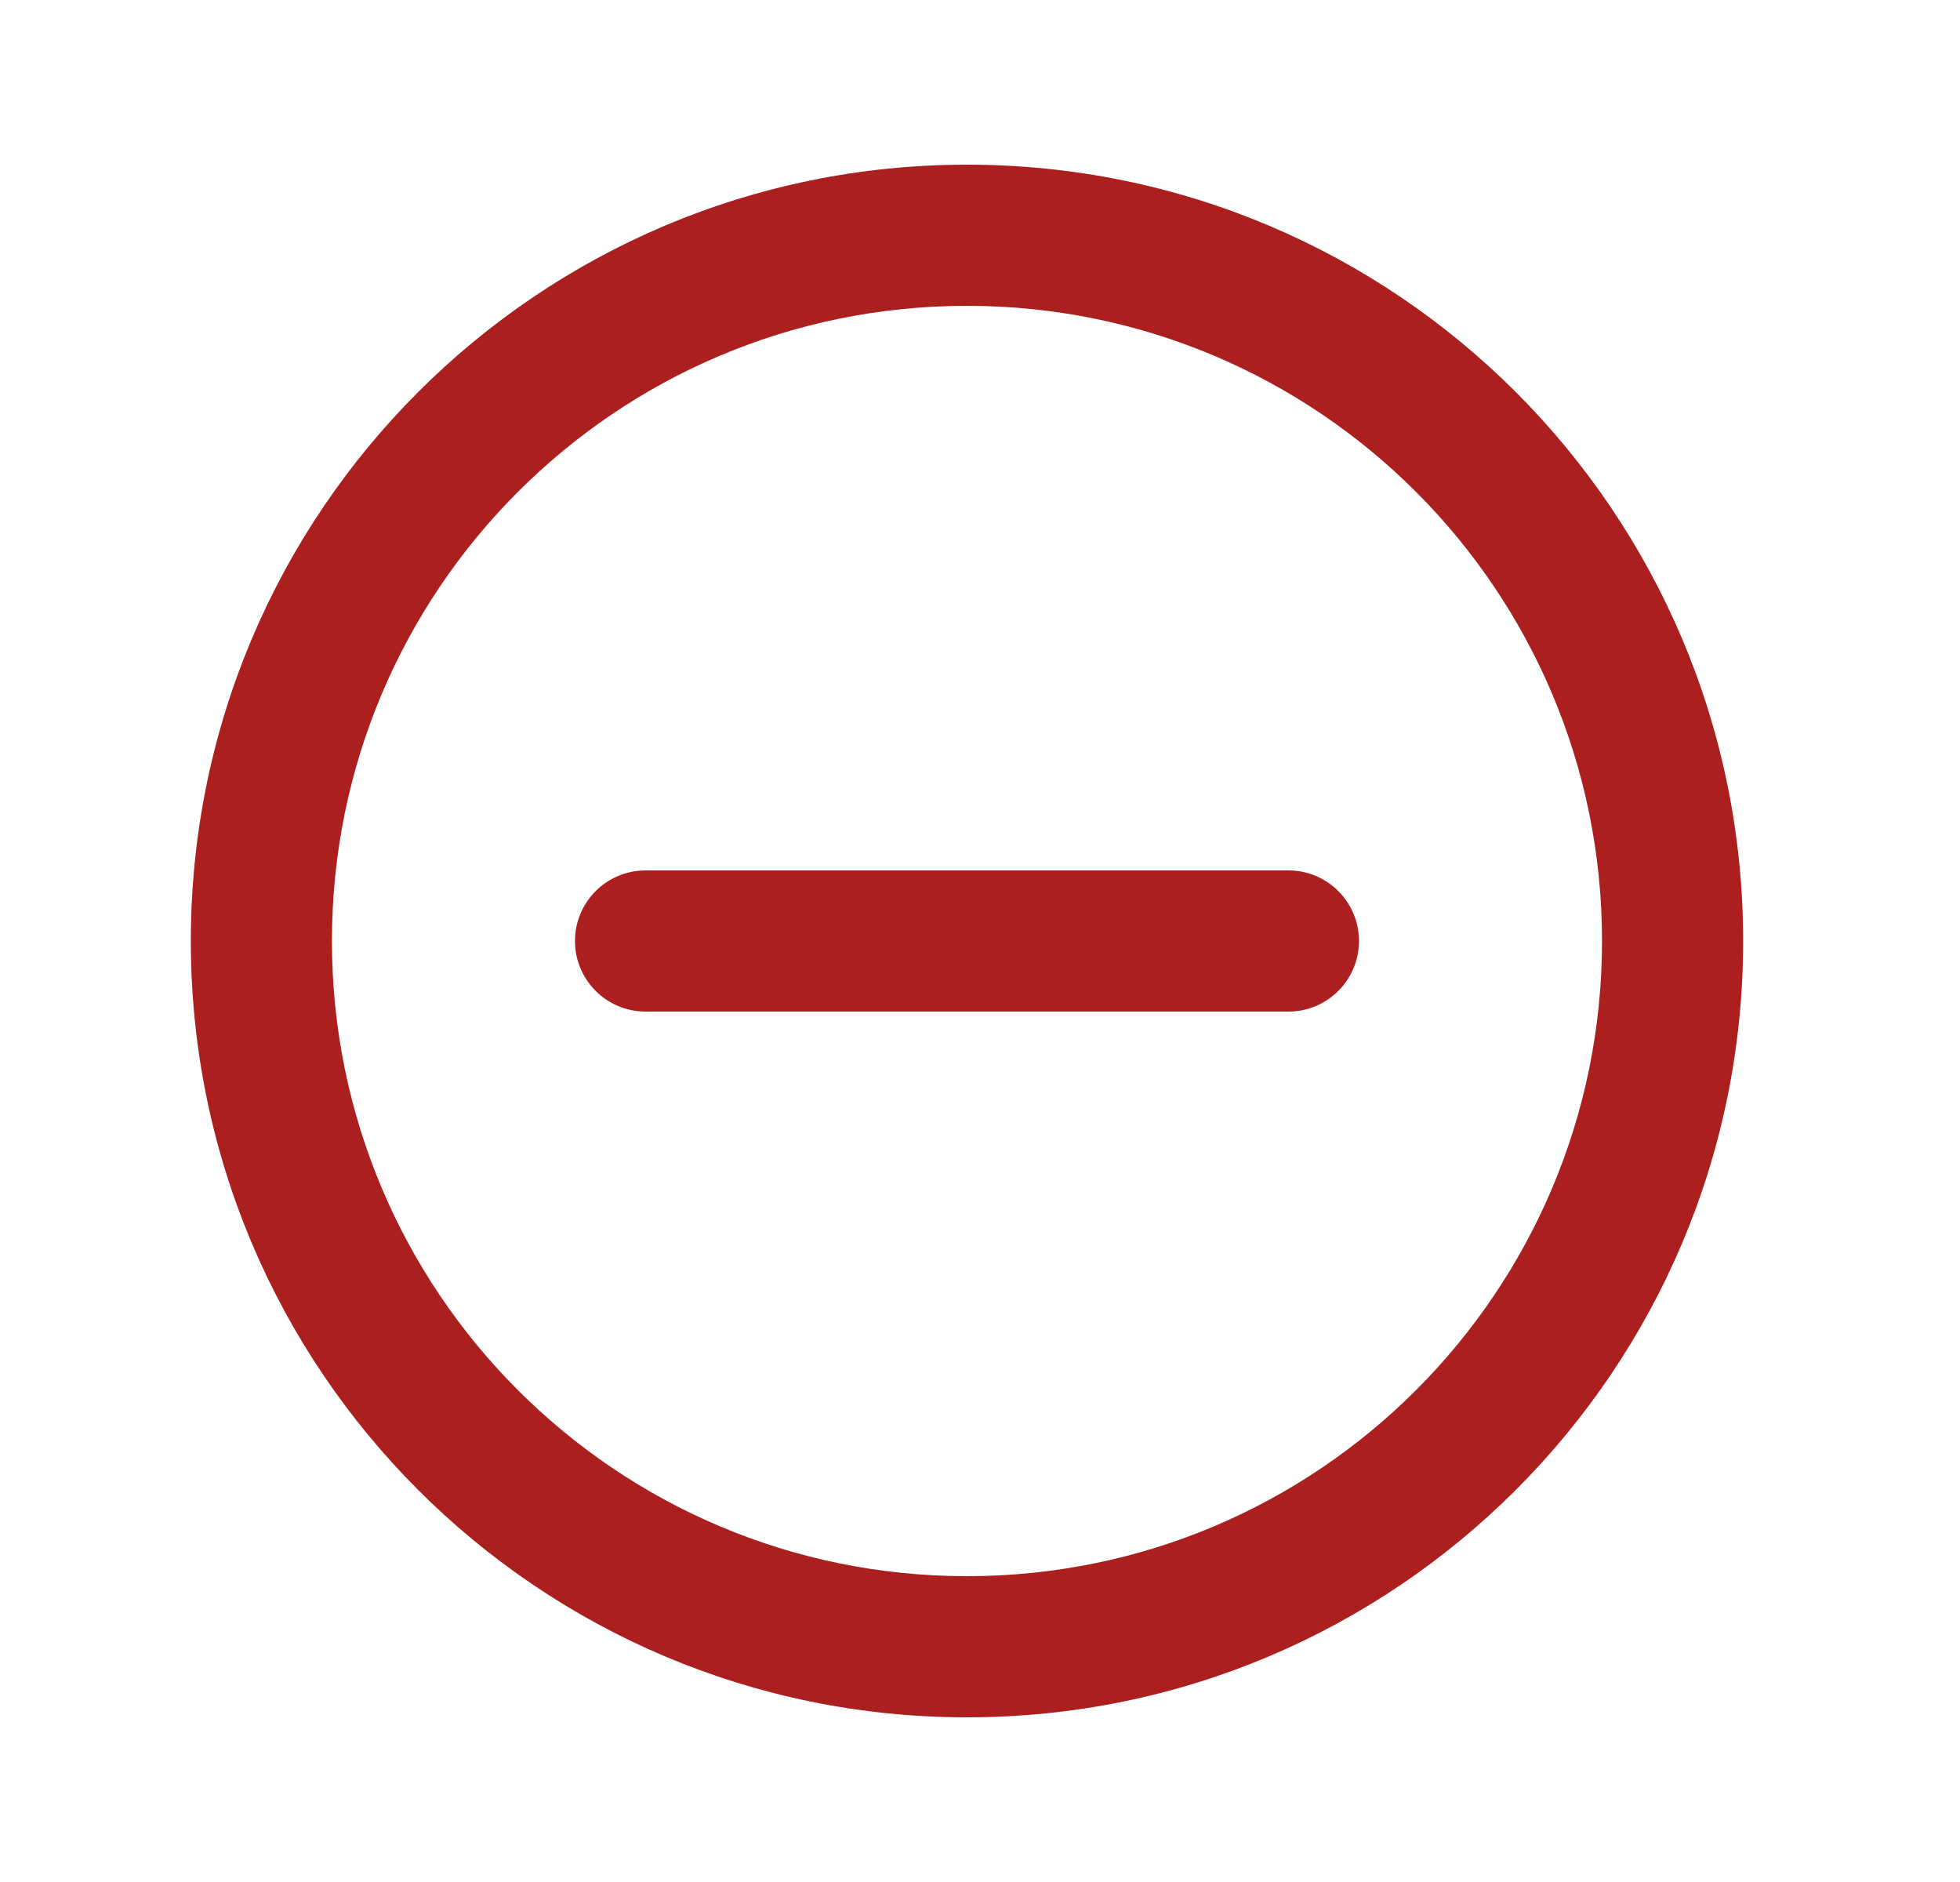
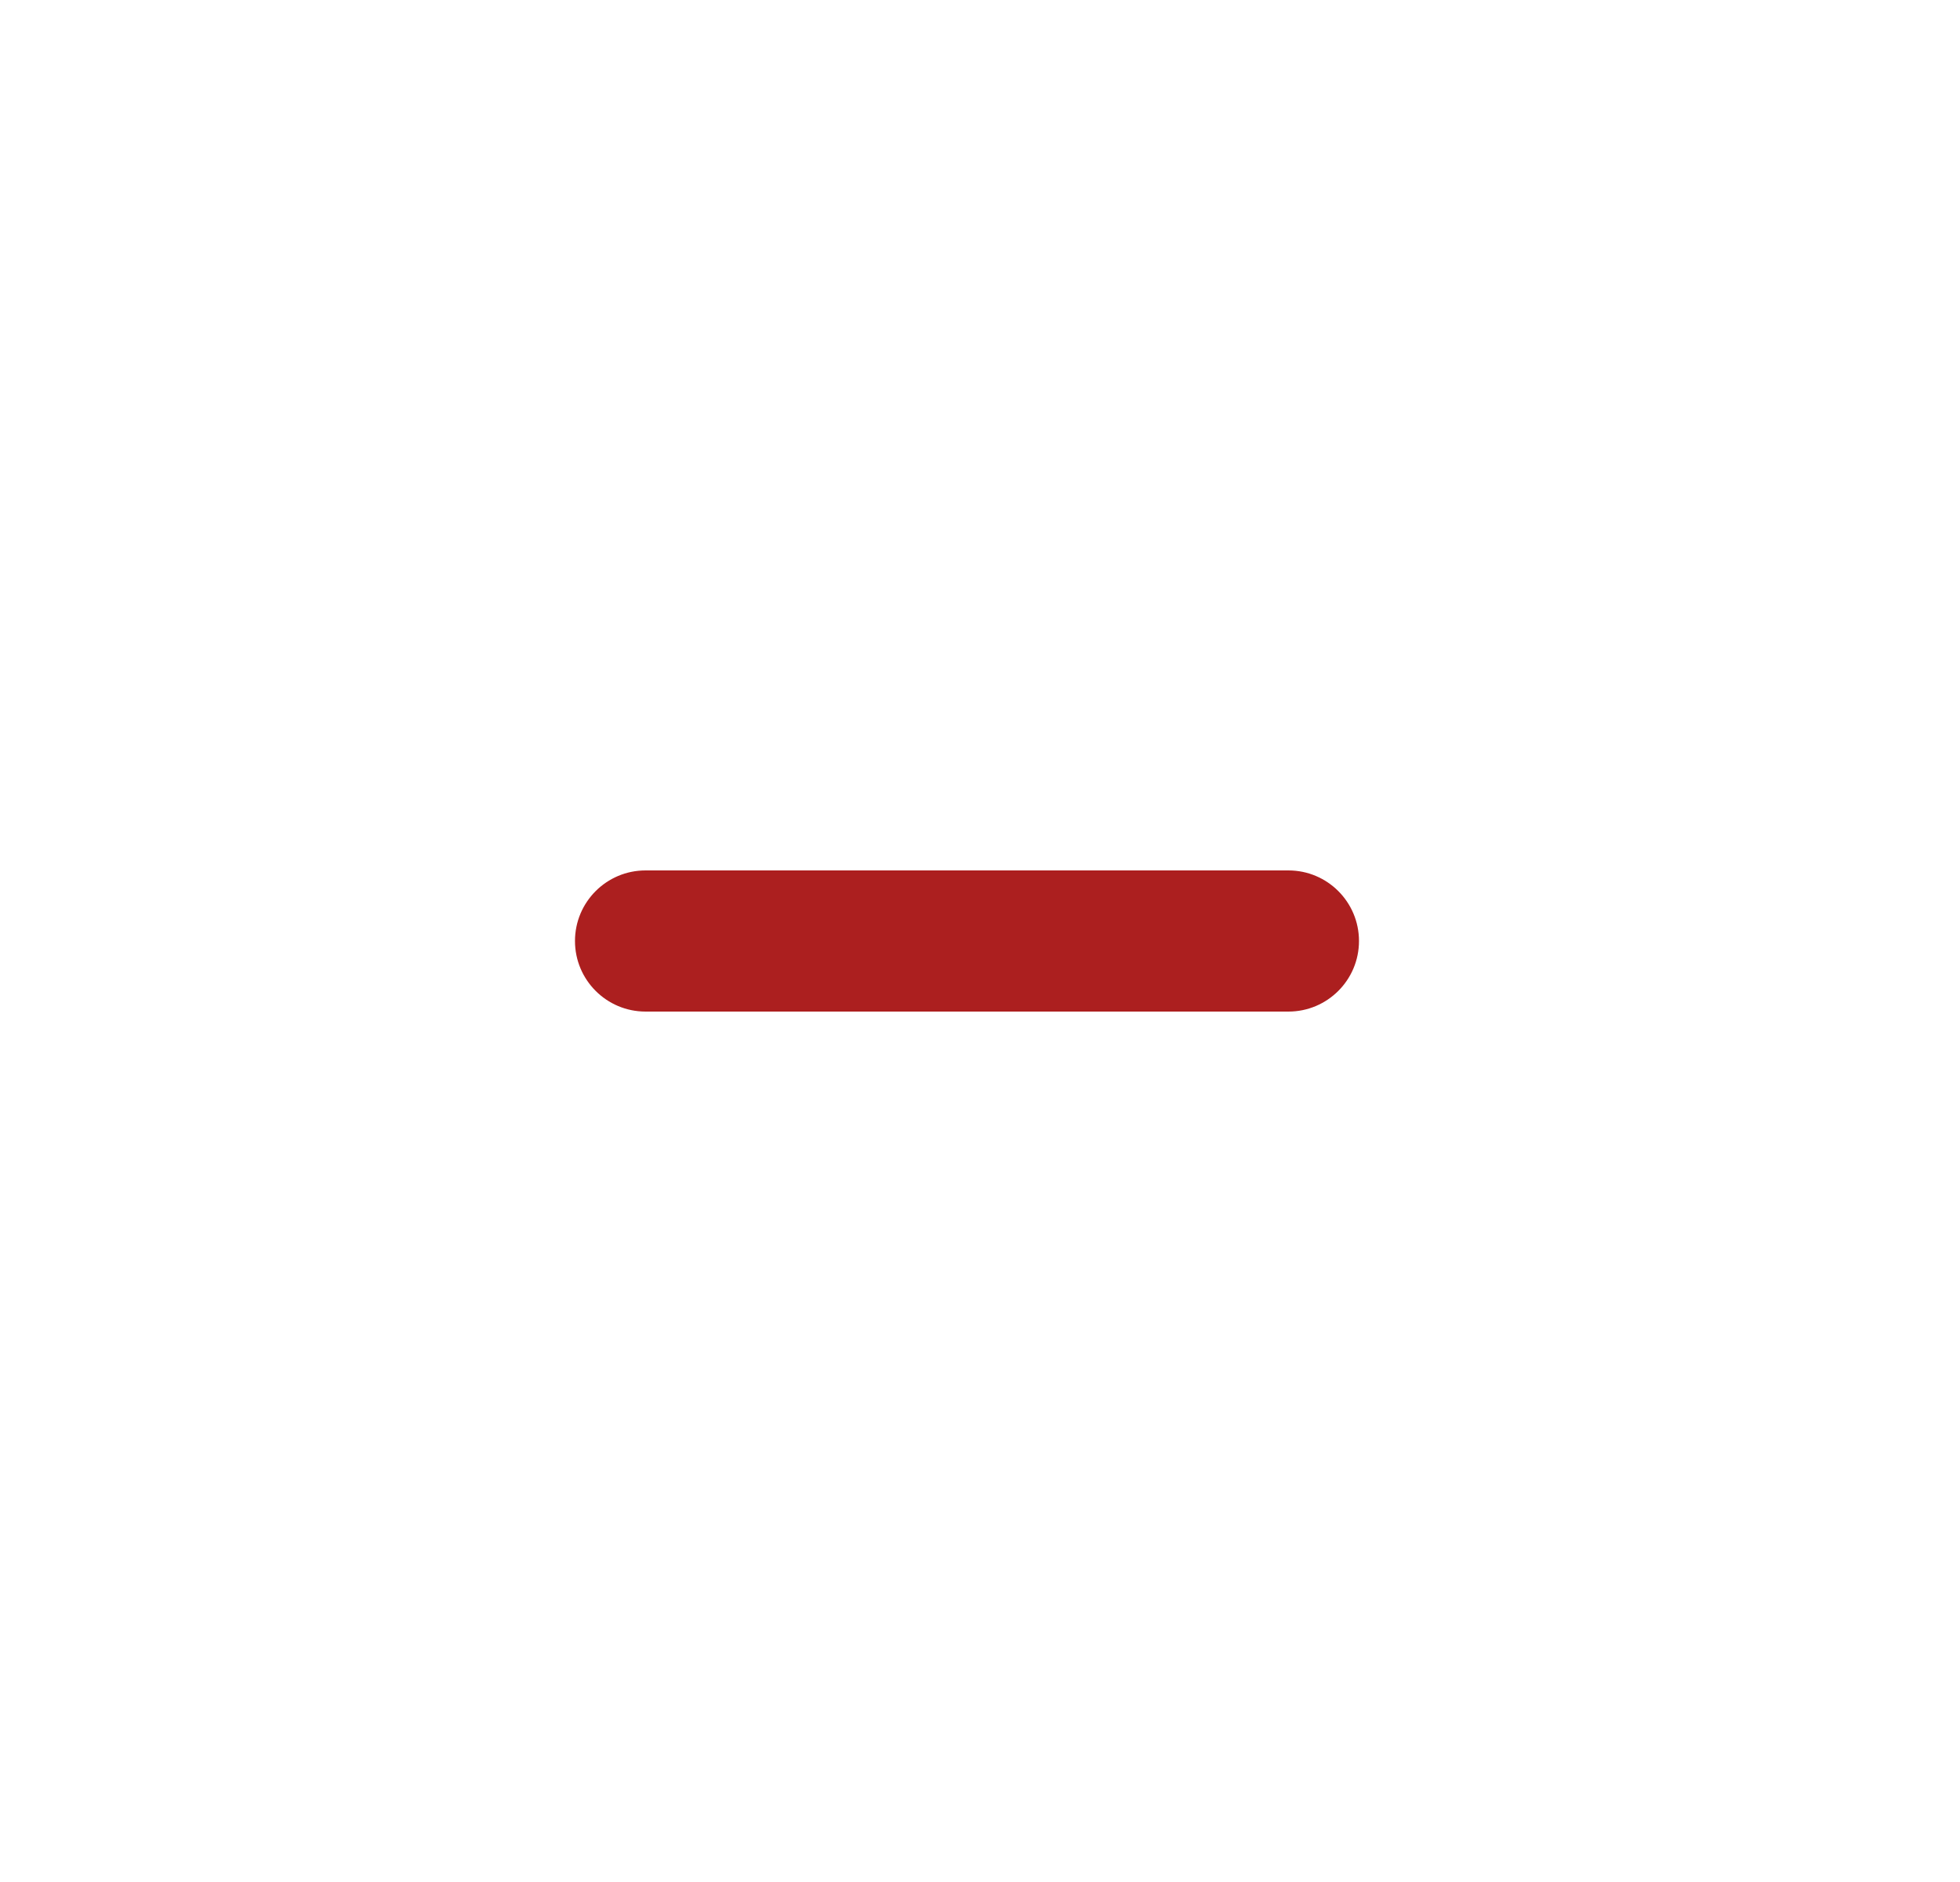
<svg xmlns="http://www.w3.org/2000/svg" width="25" height="24" viewBox="0 0 25 24" fill="none">
-   <path fill-rule="evenodd" clip-rule="evenodd" d="M12.334 3.9C7.86 3.9 4.234 7.527 4.234 12C4.234 16.474 7.86 20.1 12.334 20.1C16.807 20.1 20.434 16.474 20.434 12C20.434 7.527 16.807 3.9 12.334 3.9ZM2.434 12C2.434 6.532 6.866 2.1 12.334 2.1C17.801 2.1 22.234 6.532 22.234 12C22.234 17.468 17.801 21.9 12.334 21.9C6.866 21.9 2.434 17.468 2.434 12Z" fill="#AC1F1F" />
  <path fill-rule="evenodd" clip-rule="evenodd" d="M7.334 12C7.334 11.503 7.737 11.1 8.234 11.1H16.434C16.931 11.1 17.334 11.503 17.334 12C17.334 12.497 16.931 12.9 16.434 12.9H8.234C7.737 12.9 7.334 12.497 7.334 12Z" fill="#AC1F1F" />
</svg>